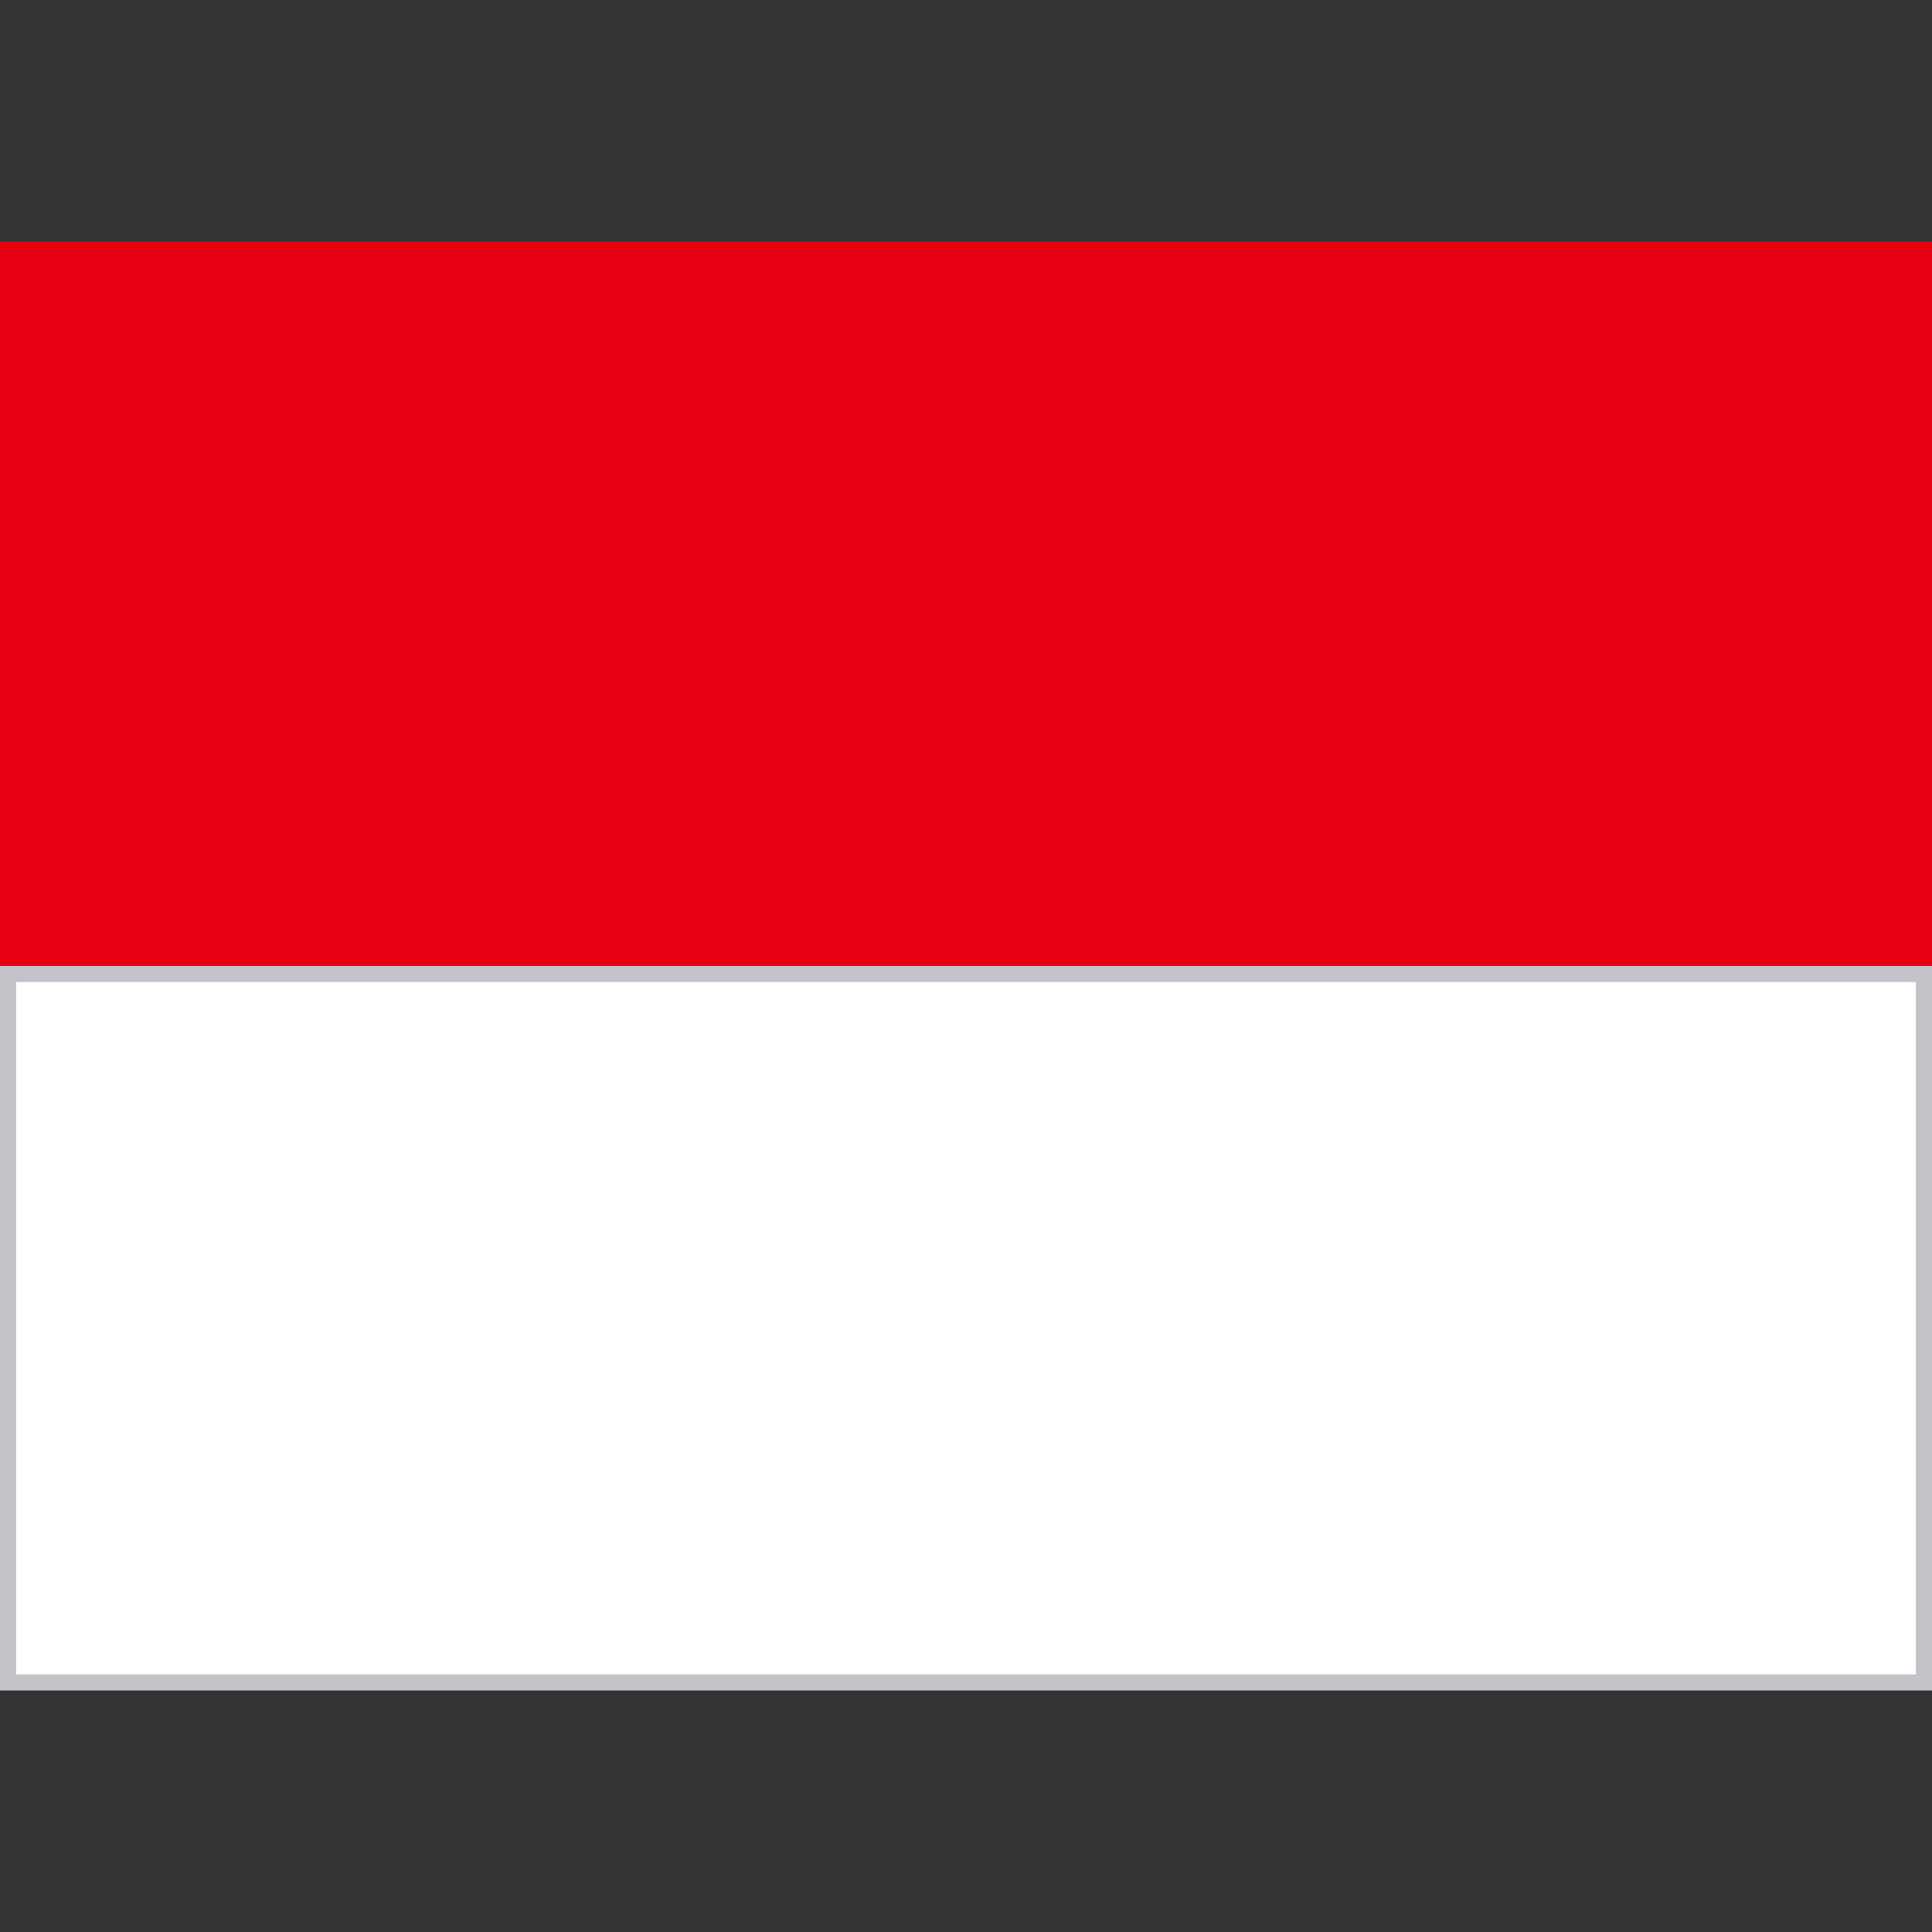
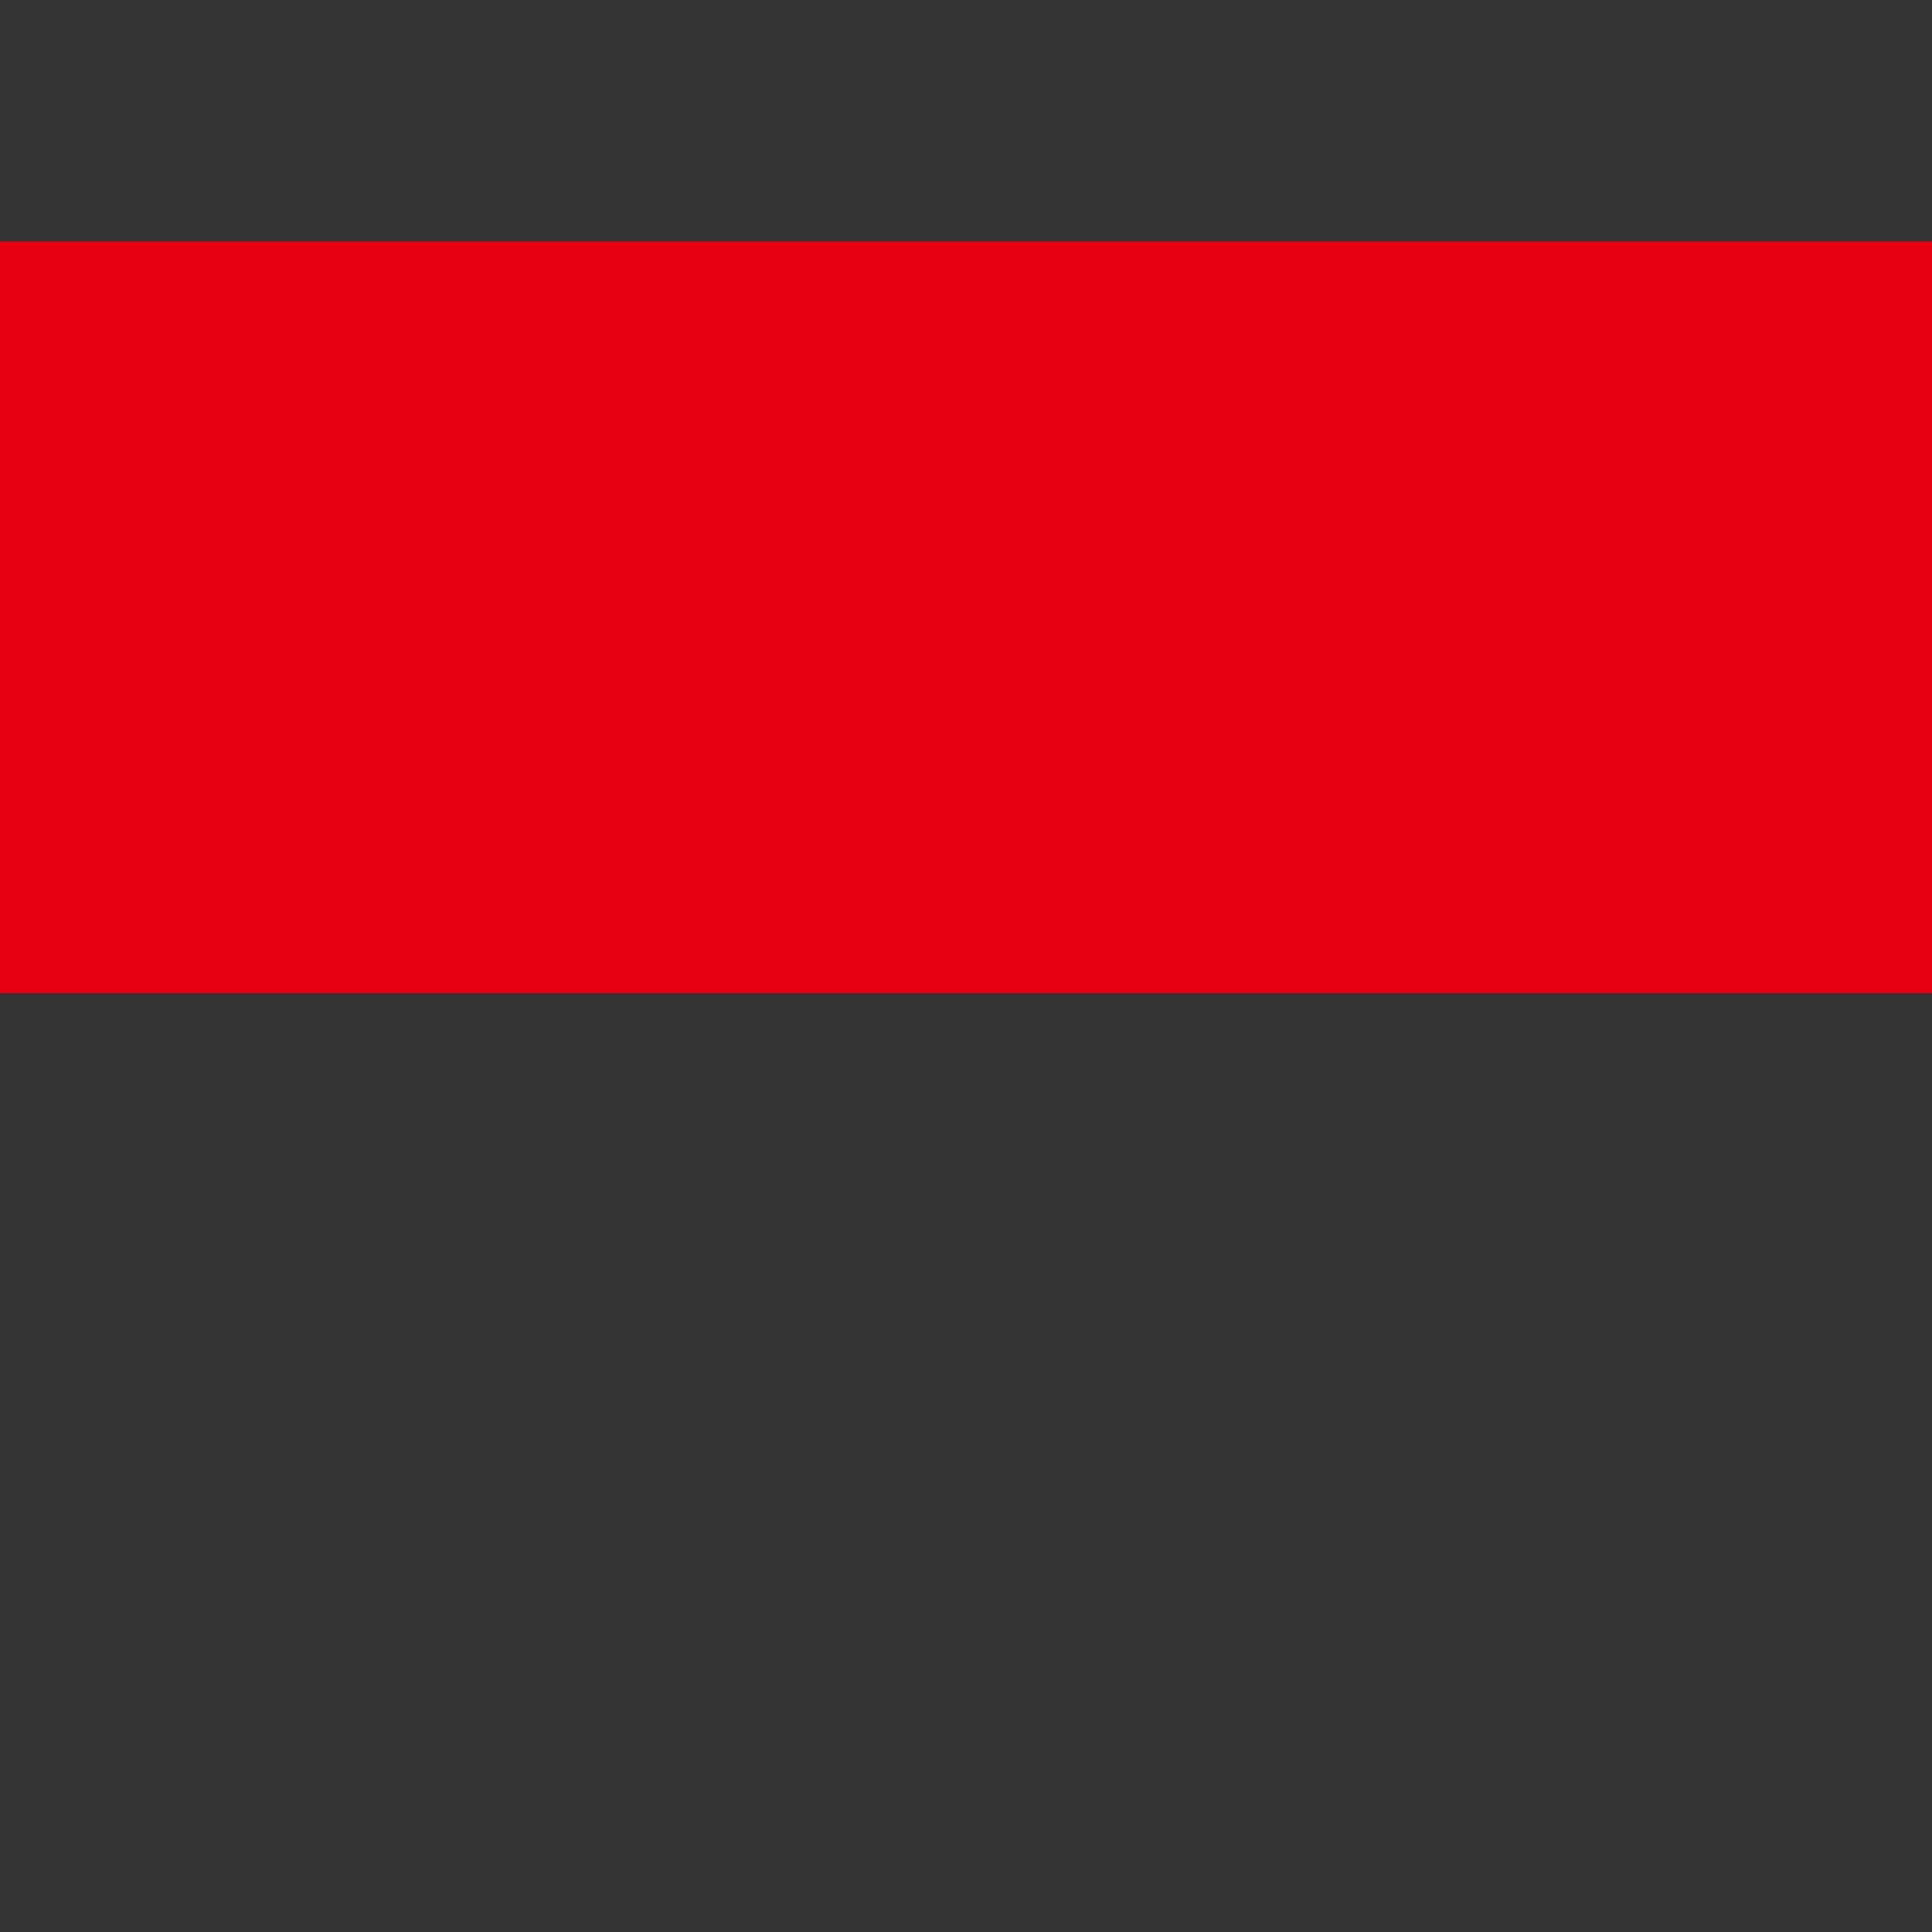
<svg xmlns="http://www.w3.org/2000/svg" width="24" height="24" viewBox="0 0 24 24" fill="none">
  <rect x="0" y="0" width="24" height="24" fill="#333333" stroke="none" />
-   <path fill-rule="evenodd" clip-rule="evenodd" d="M0 3H24V12.338H0V3Z" fill="#E70011" />
-   <path d="M0.1 12.1H23.9V20.9H0.1V12.1Z" fill="white" stroke="#C3C4C9" stroke-width="0.2" />
+   <path fill-rule="evenodd" clip-rule="evenodd" d="M0 3H24V12.338H0V3" fill="#E70011" />
</svg>